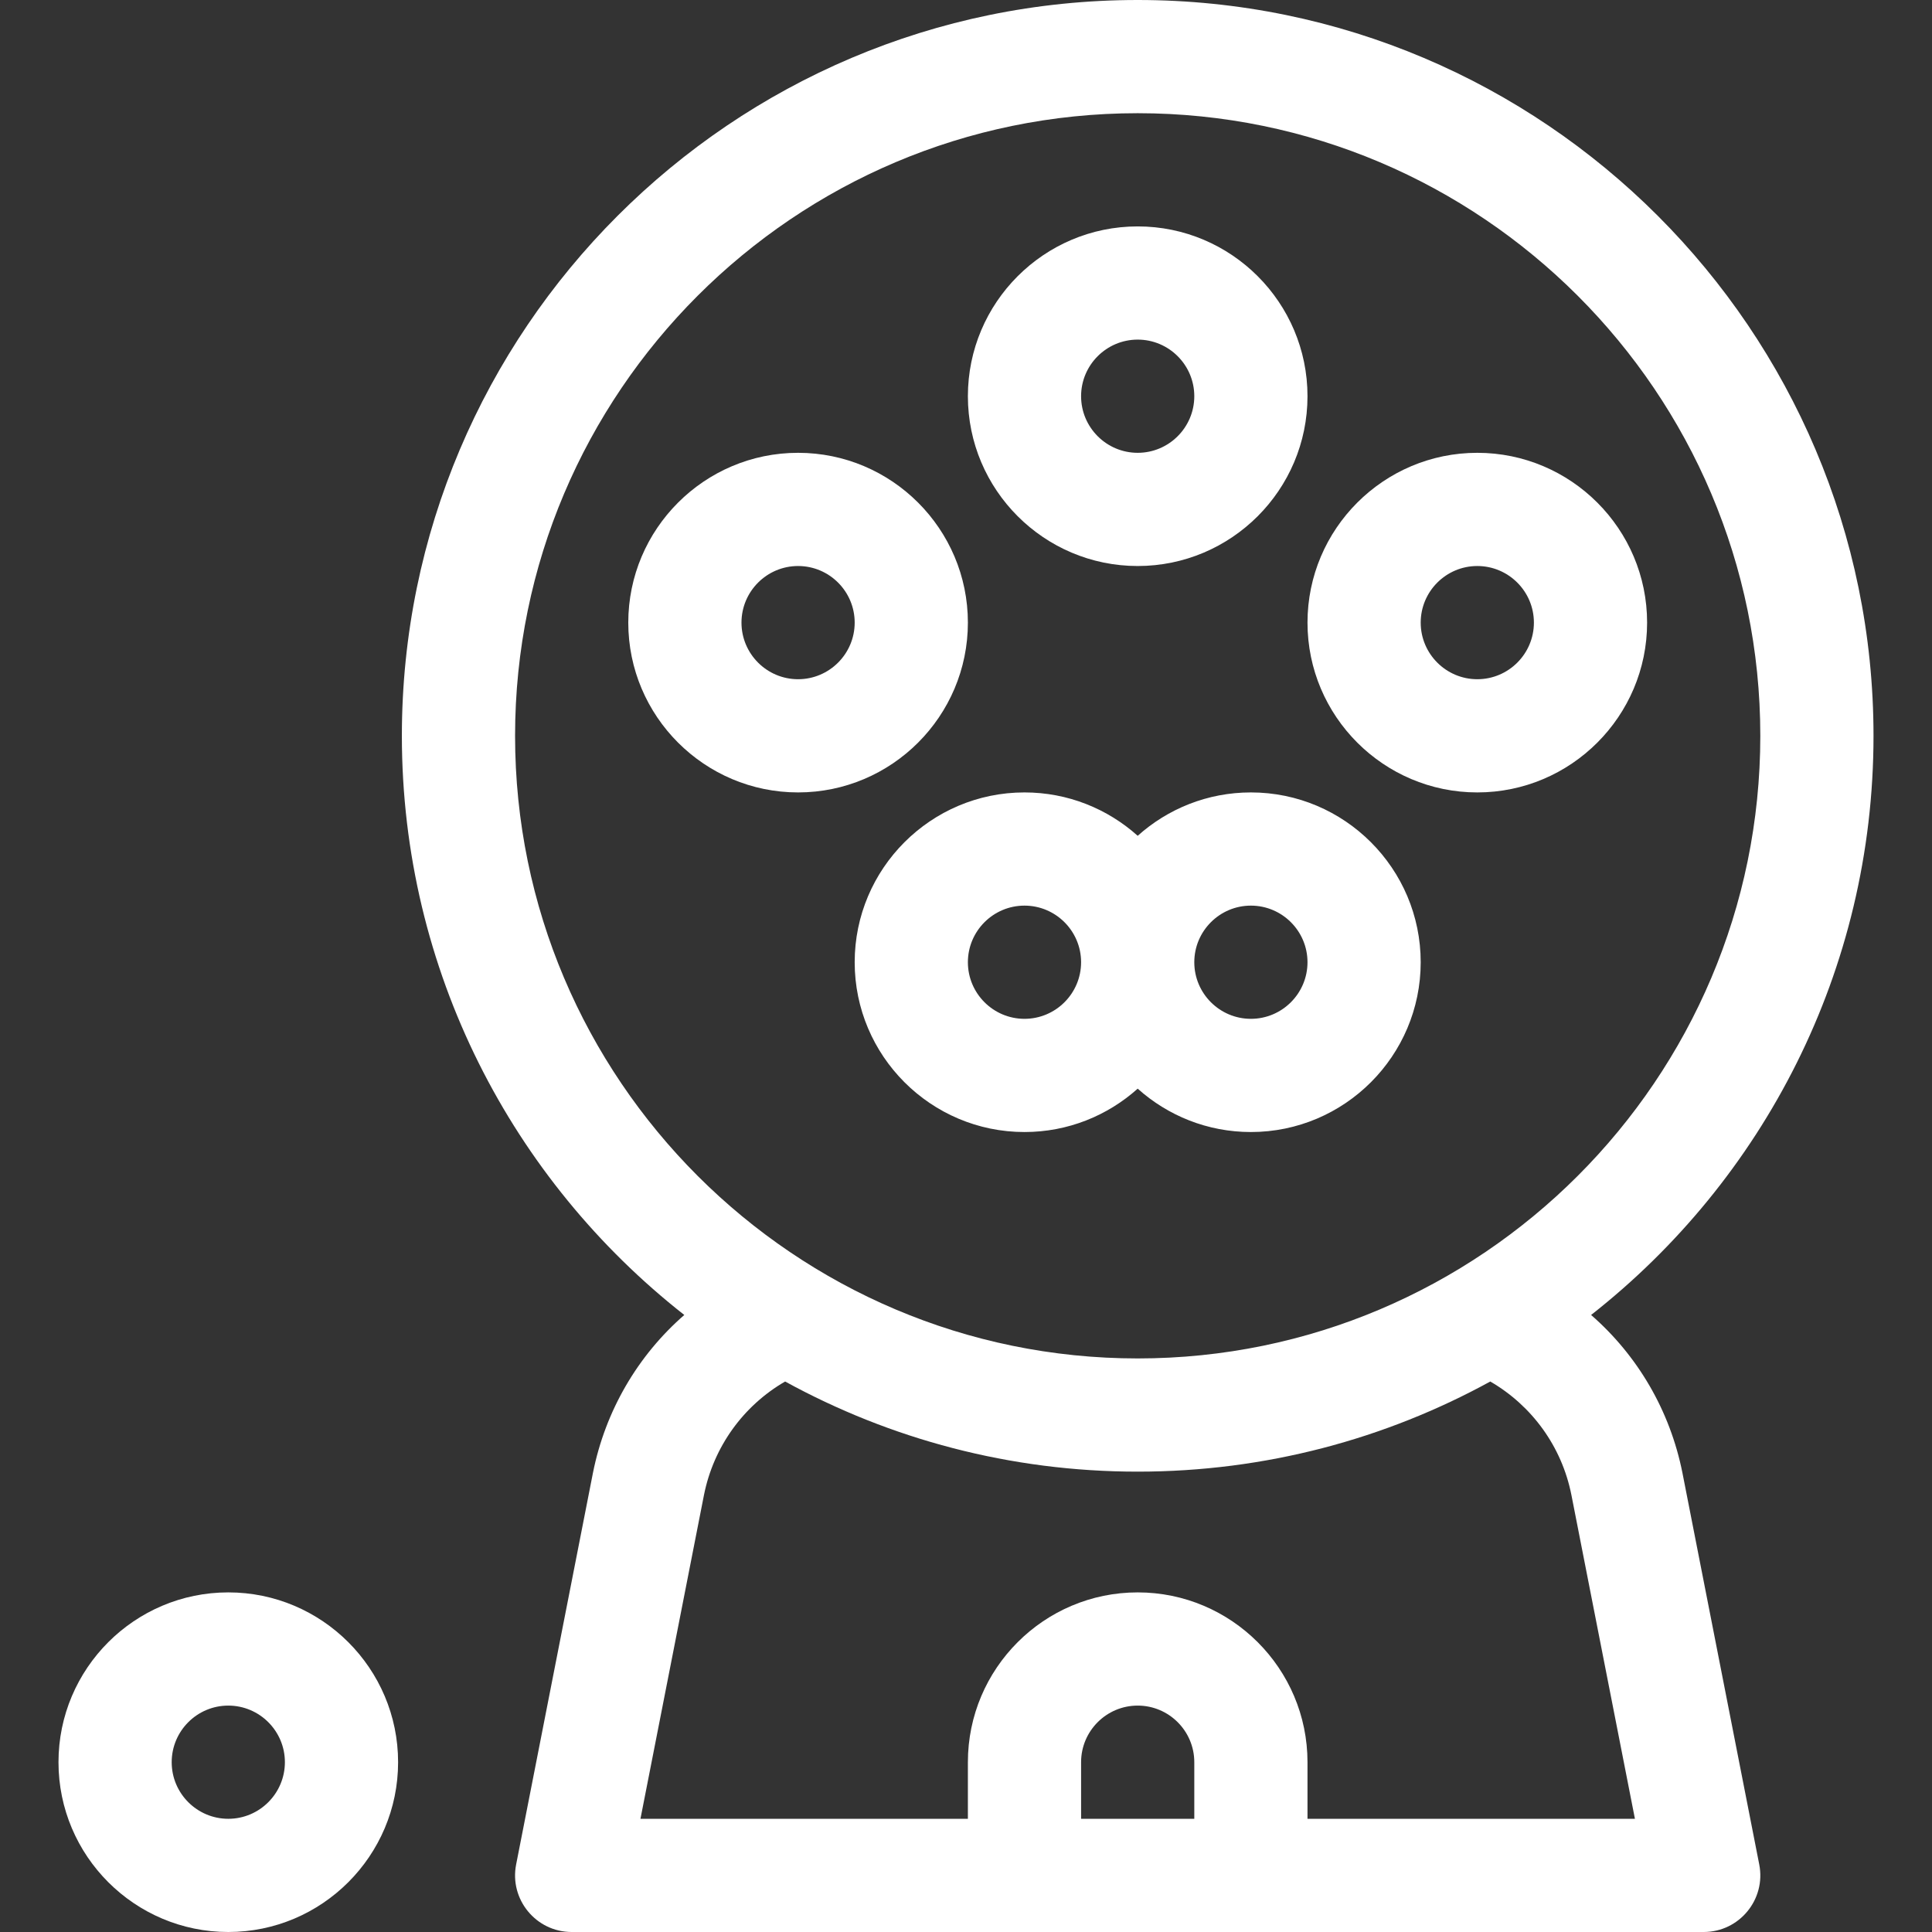
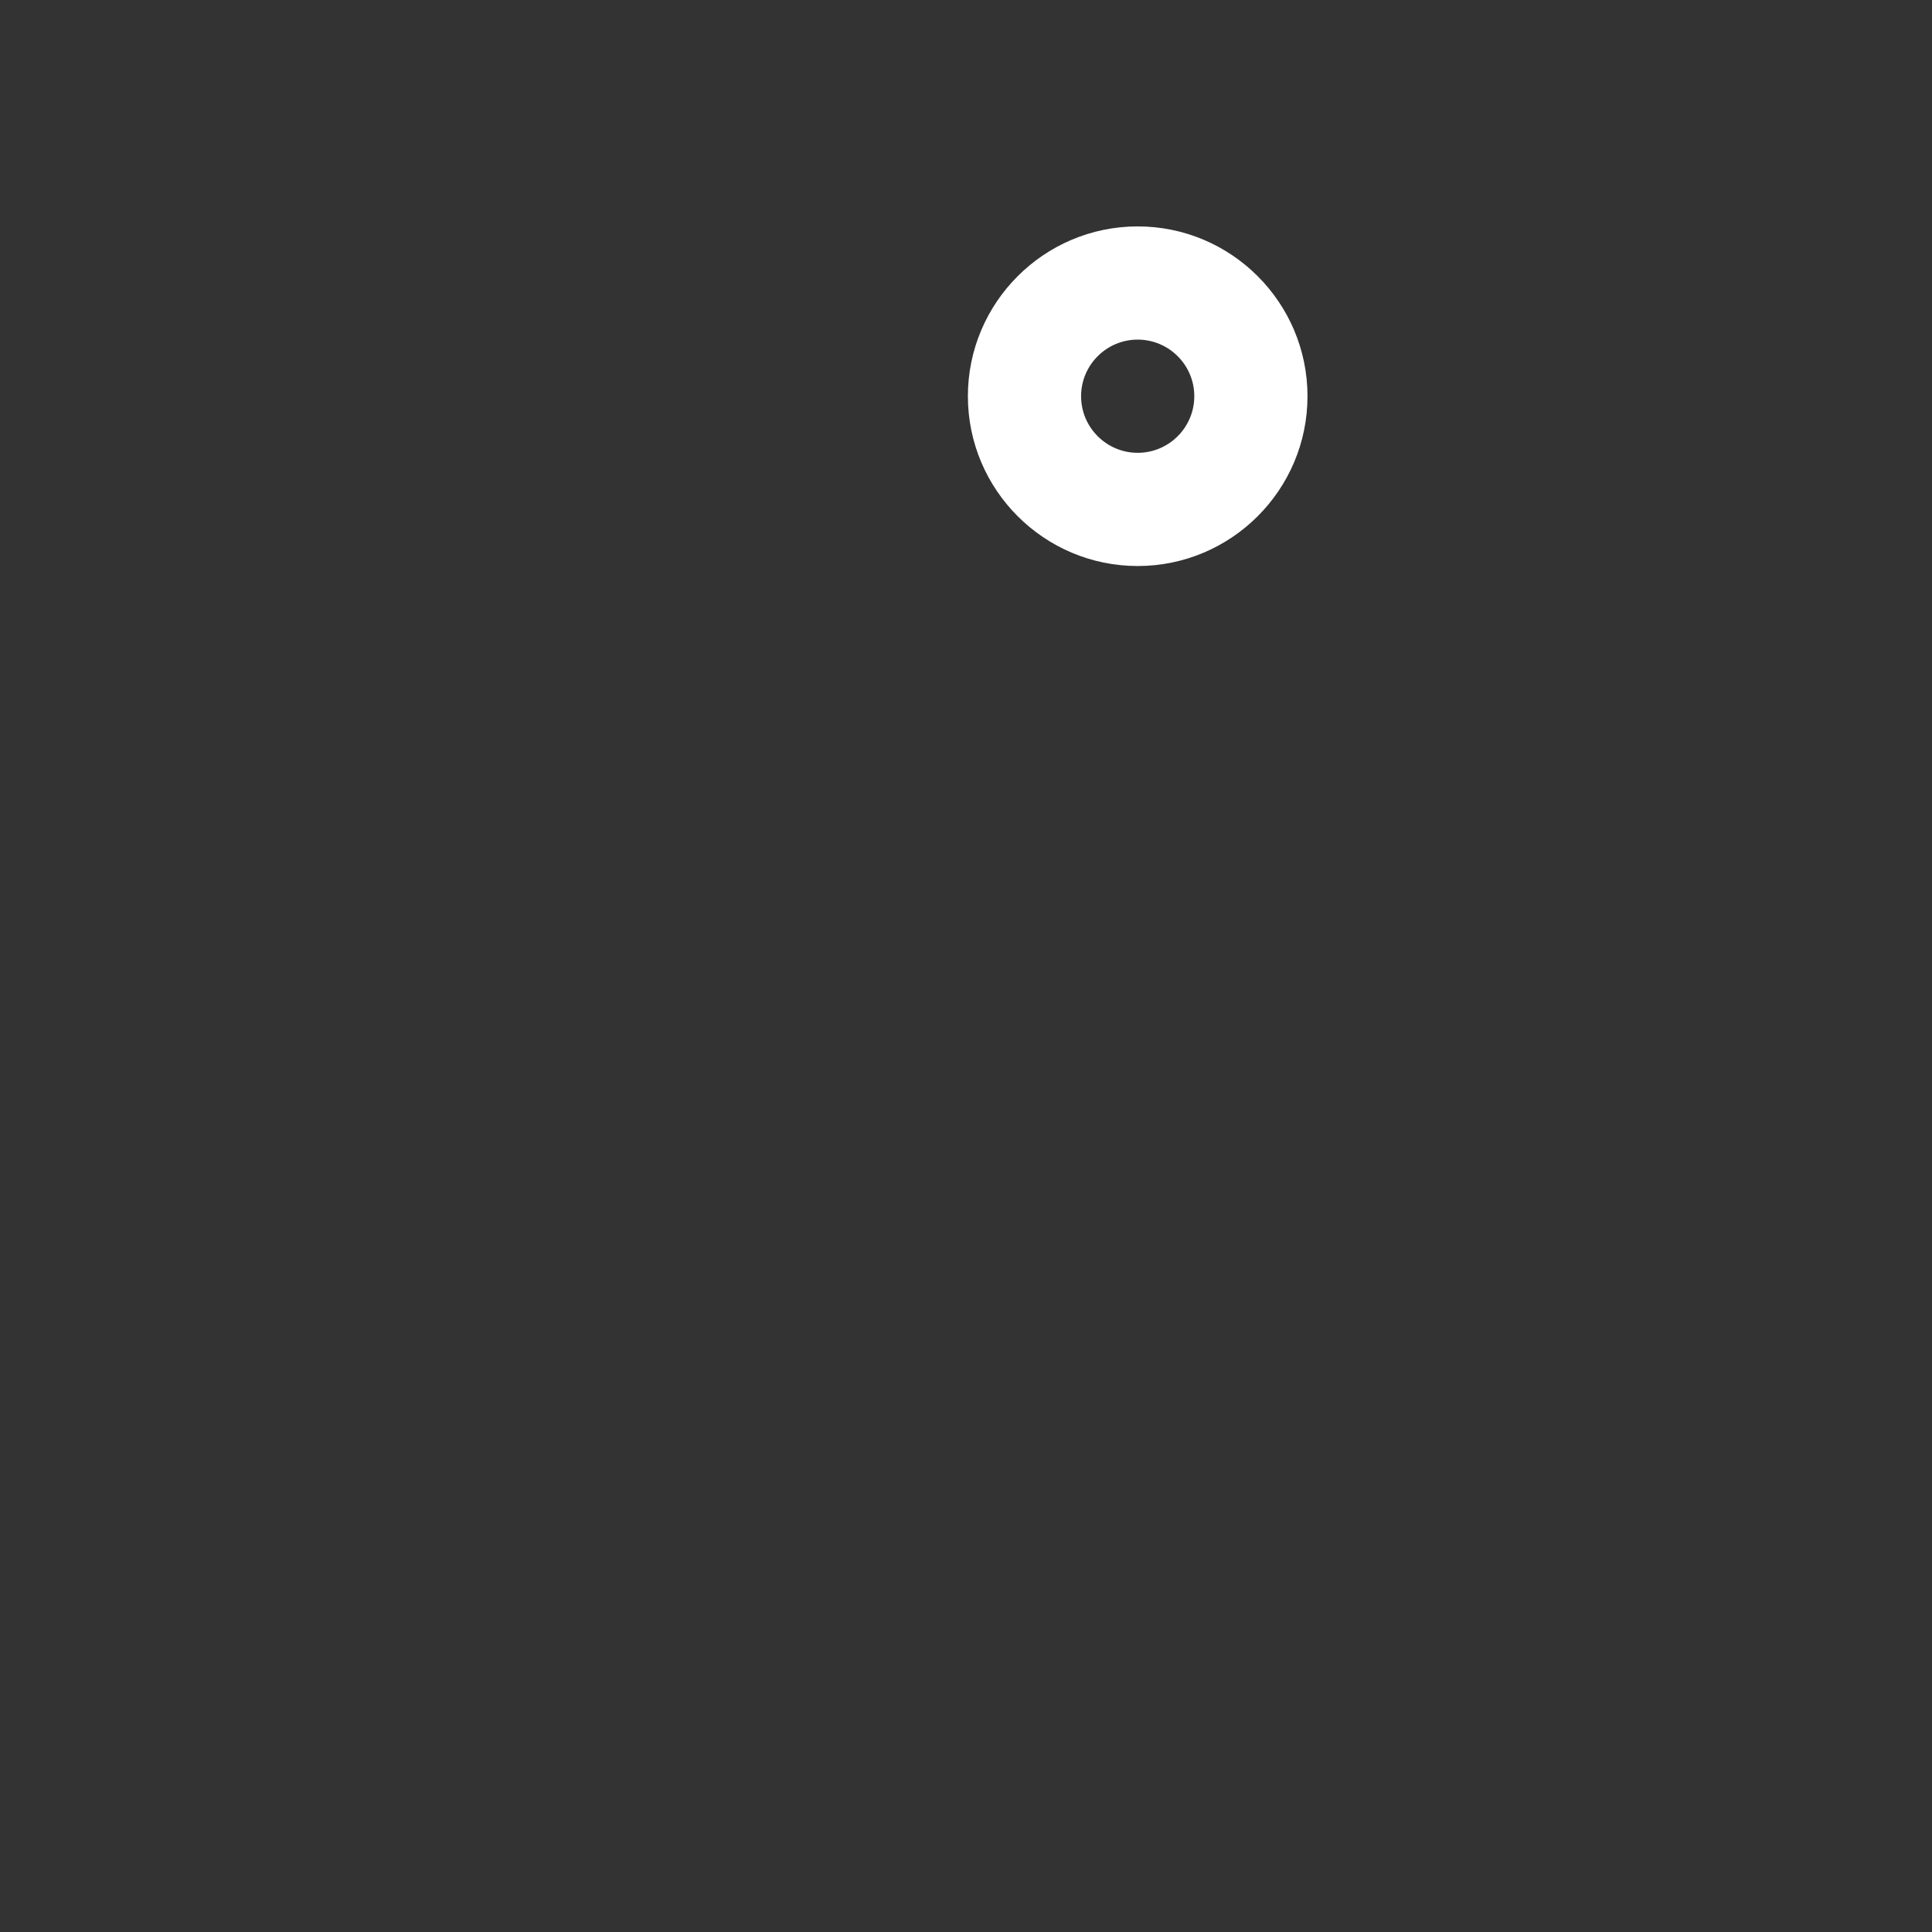
<svg xmlns="http://www.w3.org/2000/svg" id="Capa_1" fill="#fff" enable-background="new 0 0 512 512" height="512" viewBox="0 0 512 512" width="512">
  <rect x="0" y="0" width="512" height="512" fill="#333333" stroke="none" />
  <g>
-     <path d="m301.5 0c-107.523 0-195 87.477-195 195 0 62.235 29.308 117.753 74.845 153.48-12.293 10.714-20.899 25.303-24.211 41.865l-20.354 103.768c-1.816 9.259 5.283 17.887 14.72 17.887h300c9.436 0 16.536-8.627 14.72-17.887l-20.364-103.821c-3.305-16.526-11.907-31.102-24.199-41.812 45.536-35.728 74.843-91.245 74.843-153.48 0-107.523-87.477-195-195-195zm15 482h-30v-15c0-8.271 6.729-15 15-15s15 6.729 15 15zm116.772 0h-86.772v-15c0-24.813-20.187-45-45-45s-45 20.187-45 45v15h-86.772l16.835-85.826c2.56-12.798 10.424-23.633 21.5-30.061 27.761 15.221 59.605 23.887 93.437 23.887s65.676-8.666 93.438-23.887c11.076 6.427 18.939 17.255 21.489 30.007zm-131.772-122c-90.981 0-165-74.019-165-165s74.019-165 165-165 165 74.019 165 165-74.019 165-165 165z" />
-     <path d="m331.5 210c-11.517 0-22.032 4.354-30 11.495-7.968-7.142-18.483-11.495-30-11.495-24.813 0-45 20.187-45 45s20.187 45 45 45c11.517 0 22.032-4.354 30-11.495 7.968 7.142 18.483 11.495 30 11.495 24.813 0 45-20.187 45-45s-20.187-45-45-45zm-60 60c-8.271 0-15-6.729-15-15s6.729-15 15-15 15 6.729 15 15-6.729 15-15 15zm60 0c-8.271 0-15-6.729-15-15s6.729-15 15-15 15 6.729 15 15-6.729 15-15 15z" />
-     <path d="m105.5 467c0-24.813-20.187-45-45-45s-45 20.187-45 45 20.187 45 45 45 45-20.187 45-45zm-45 15c-8.271 0-15-6.729-15-15s6.729-15 15-15 15 6.729 15 15-6.729 15-15 15z" />
-     <path d="m256.5 165c0-24.813-20.187-45-45-45s-45 20.187-45 45 20.187 45 45 45 45-20.187 45-45zm-45 15c-8.271 0-15-6.729-15-15s6.729-15 15-15 15 6.729 15 15-6.729 15-15 15z" />
-     <path d="m346.5 165c0 24.813 20.187 45 45 45s45-20.187 45-45-20.187-45-45-45-45 20.187-45 45zm60 0c0 8.271-6.729 15-15 15s-15-6.729-15-15 6.729-15 15-15 15 6.729 15 15z" />
    <path d="m301.5 150c24.813 0 45-20.187 45-45s-20.187-45-45-45-45 20.187-45 45 20.187 45 45 45zm0-60c8.271 0 15 6.729 15 15s-6.729 15-15 15-15-6.729-15-15 6.729-15 15-15z" />
  </g>
</svg>